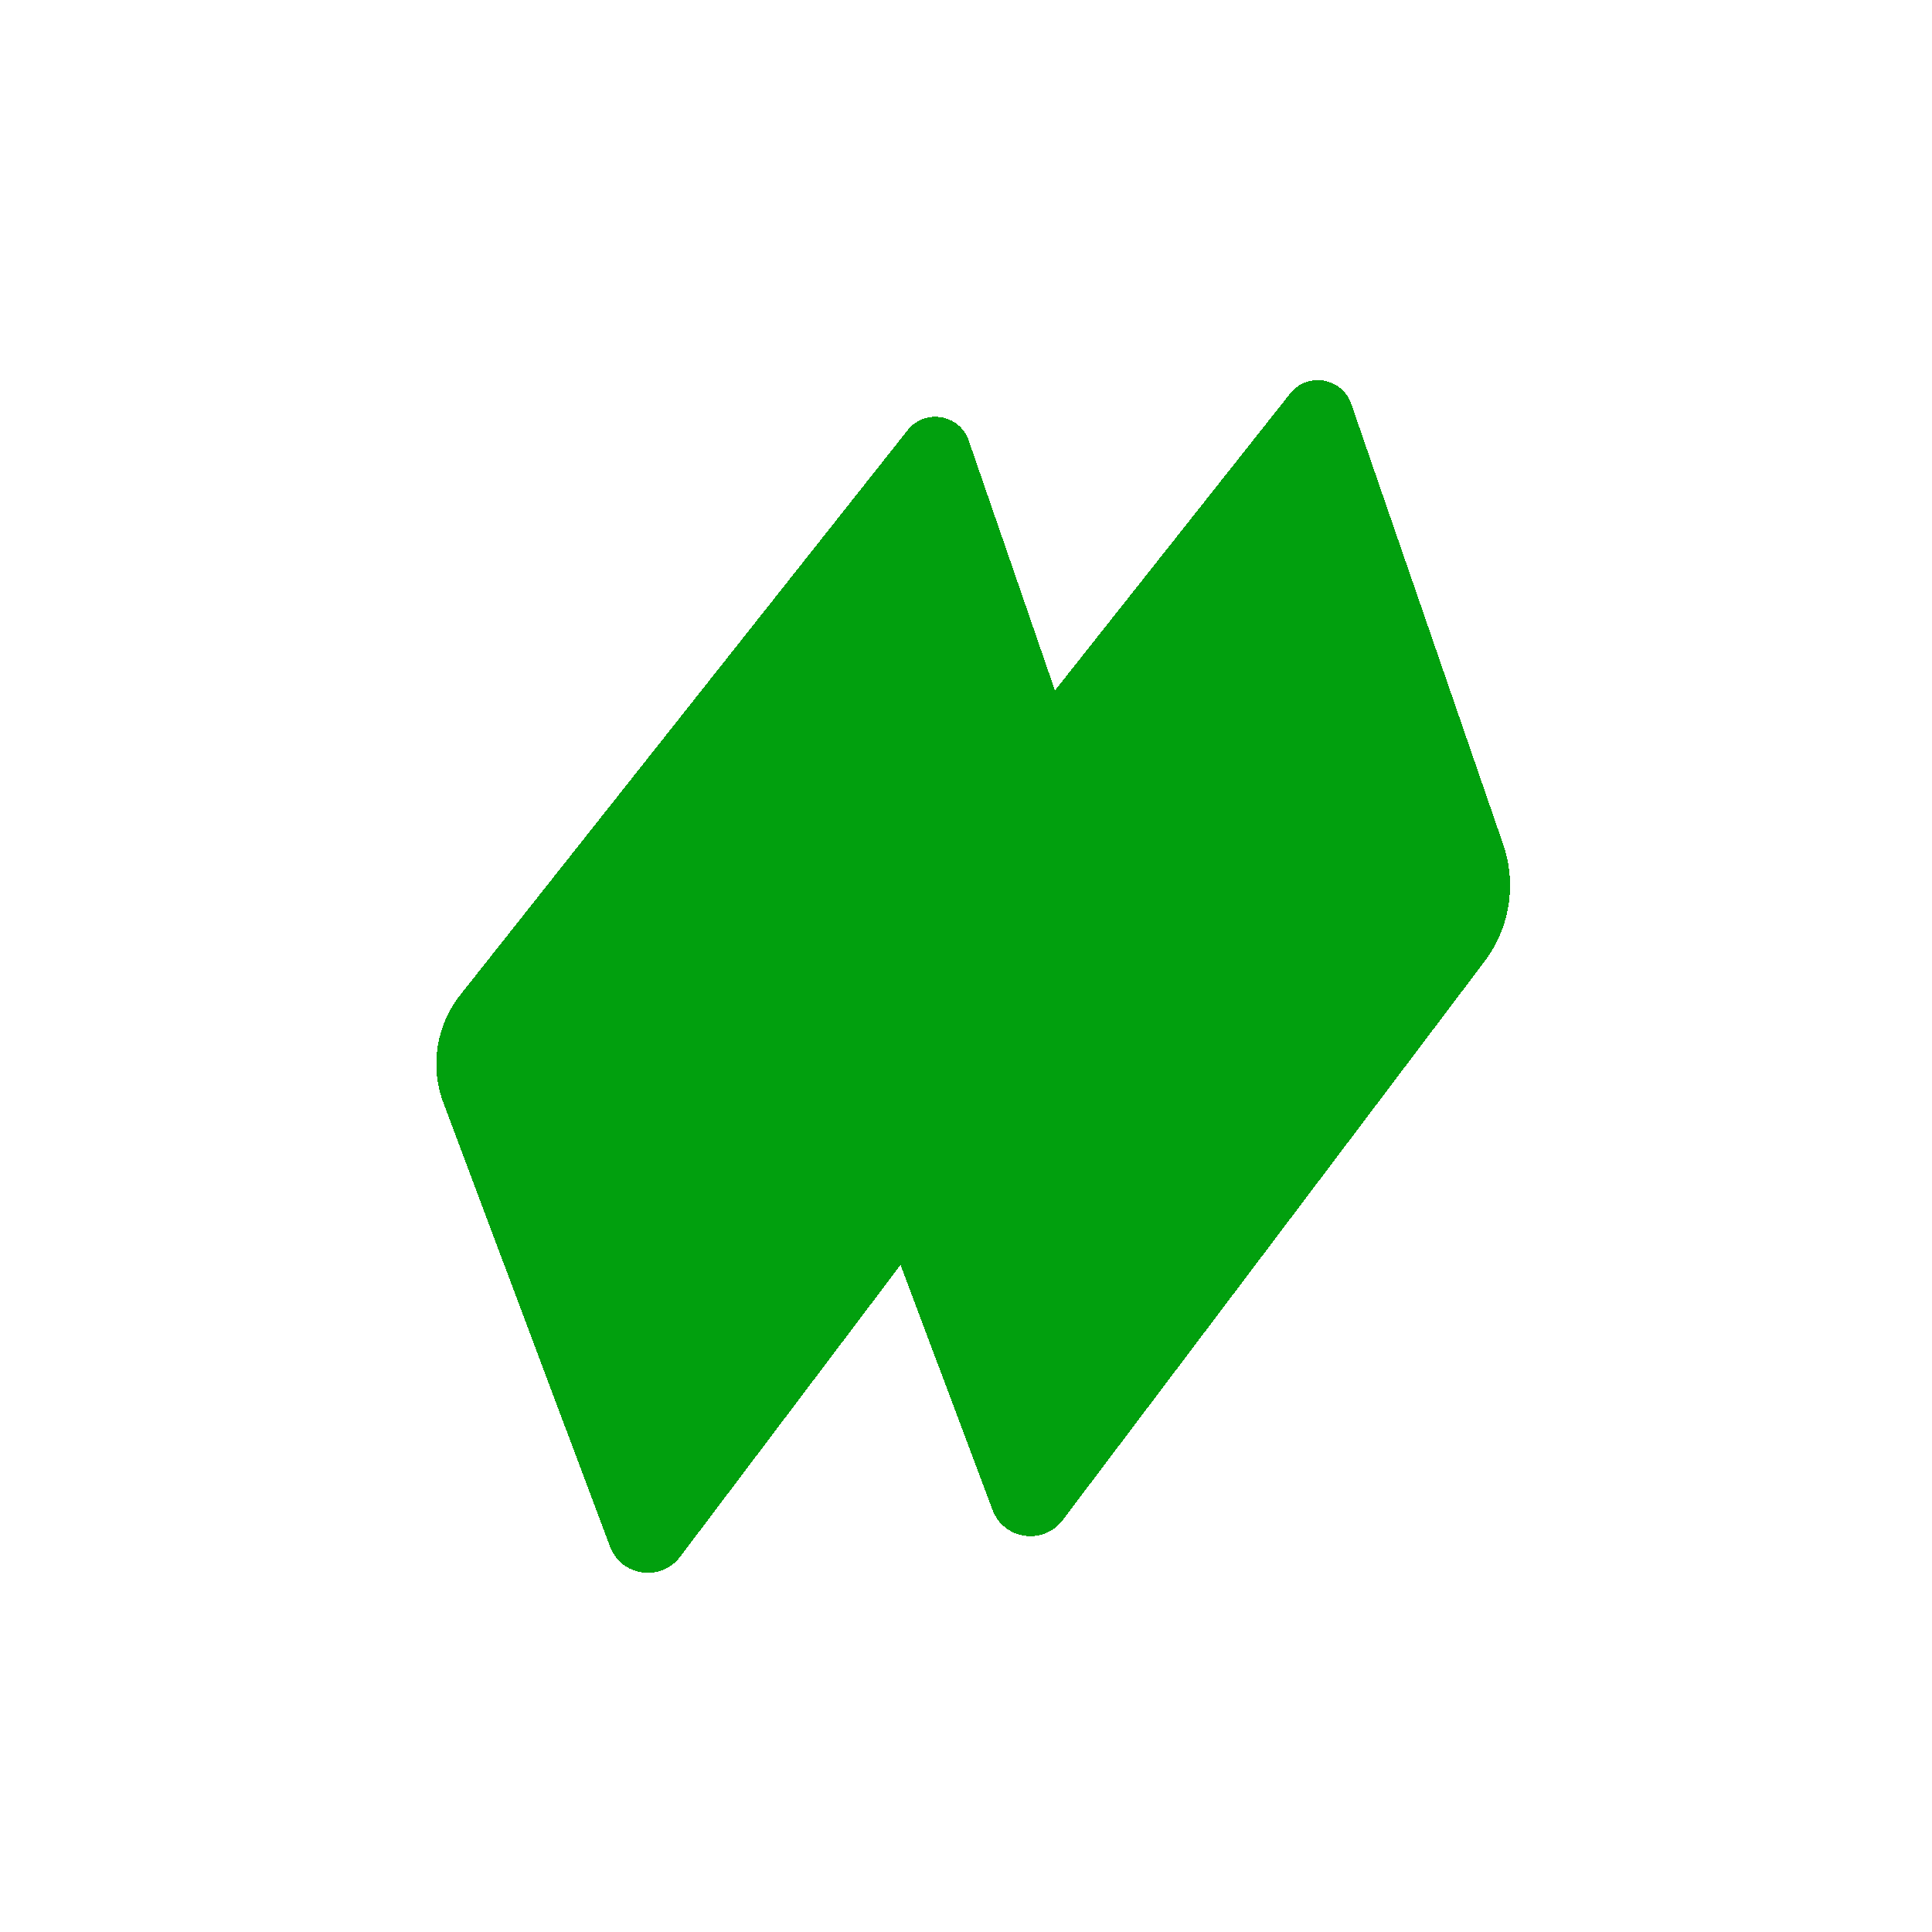
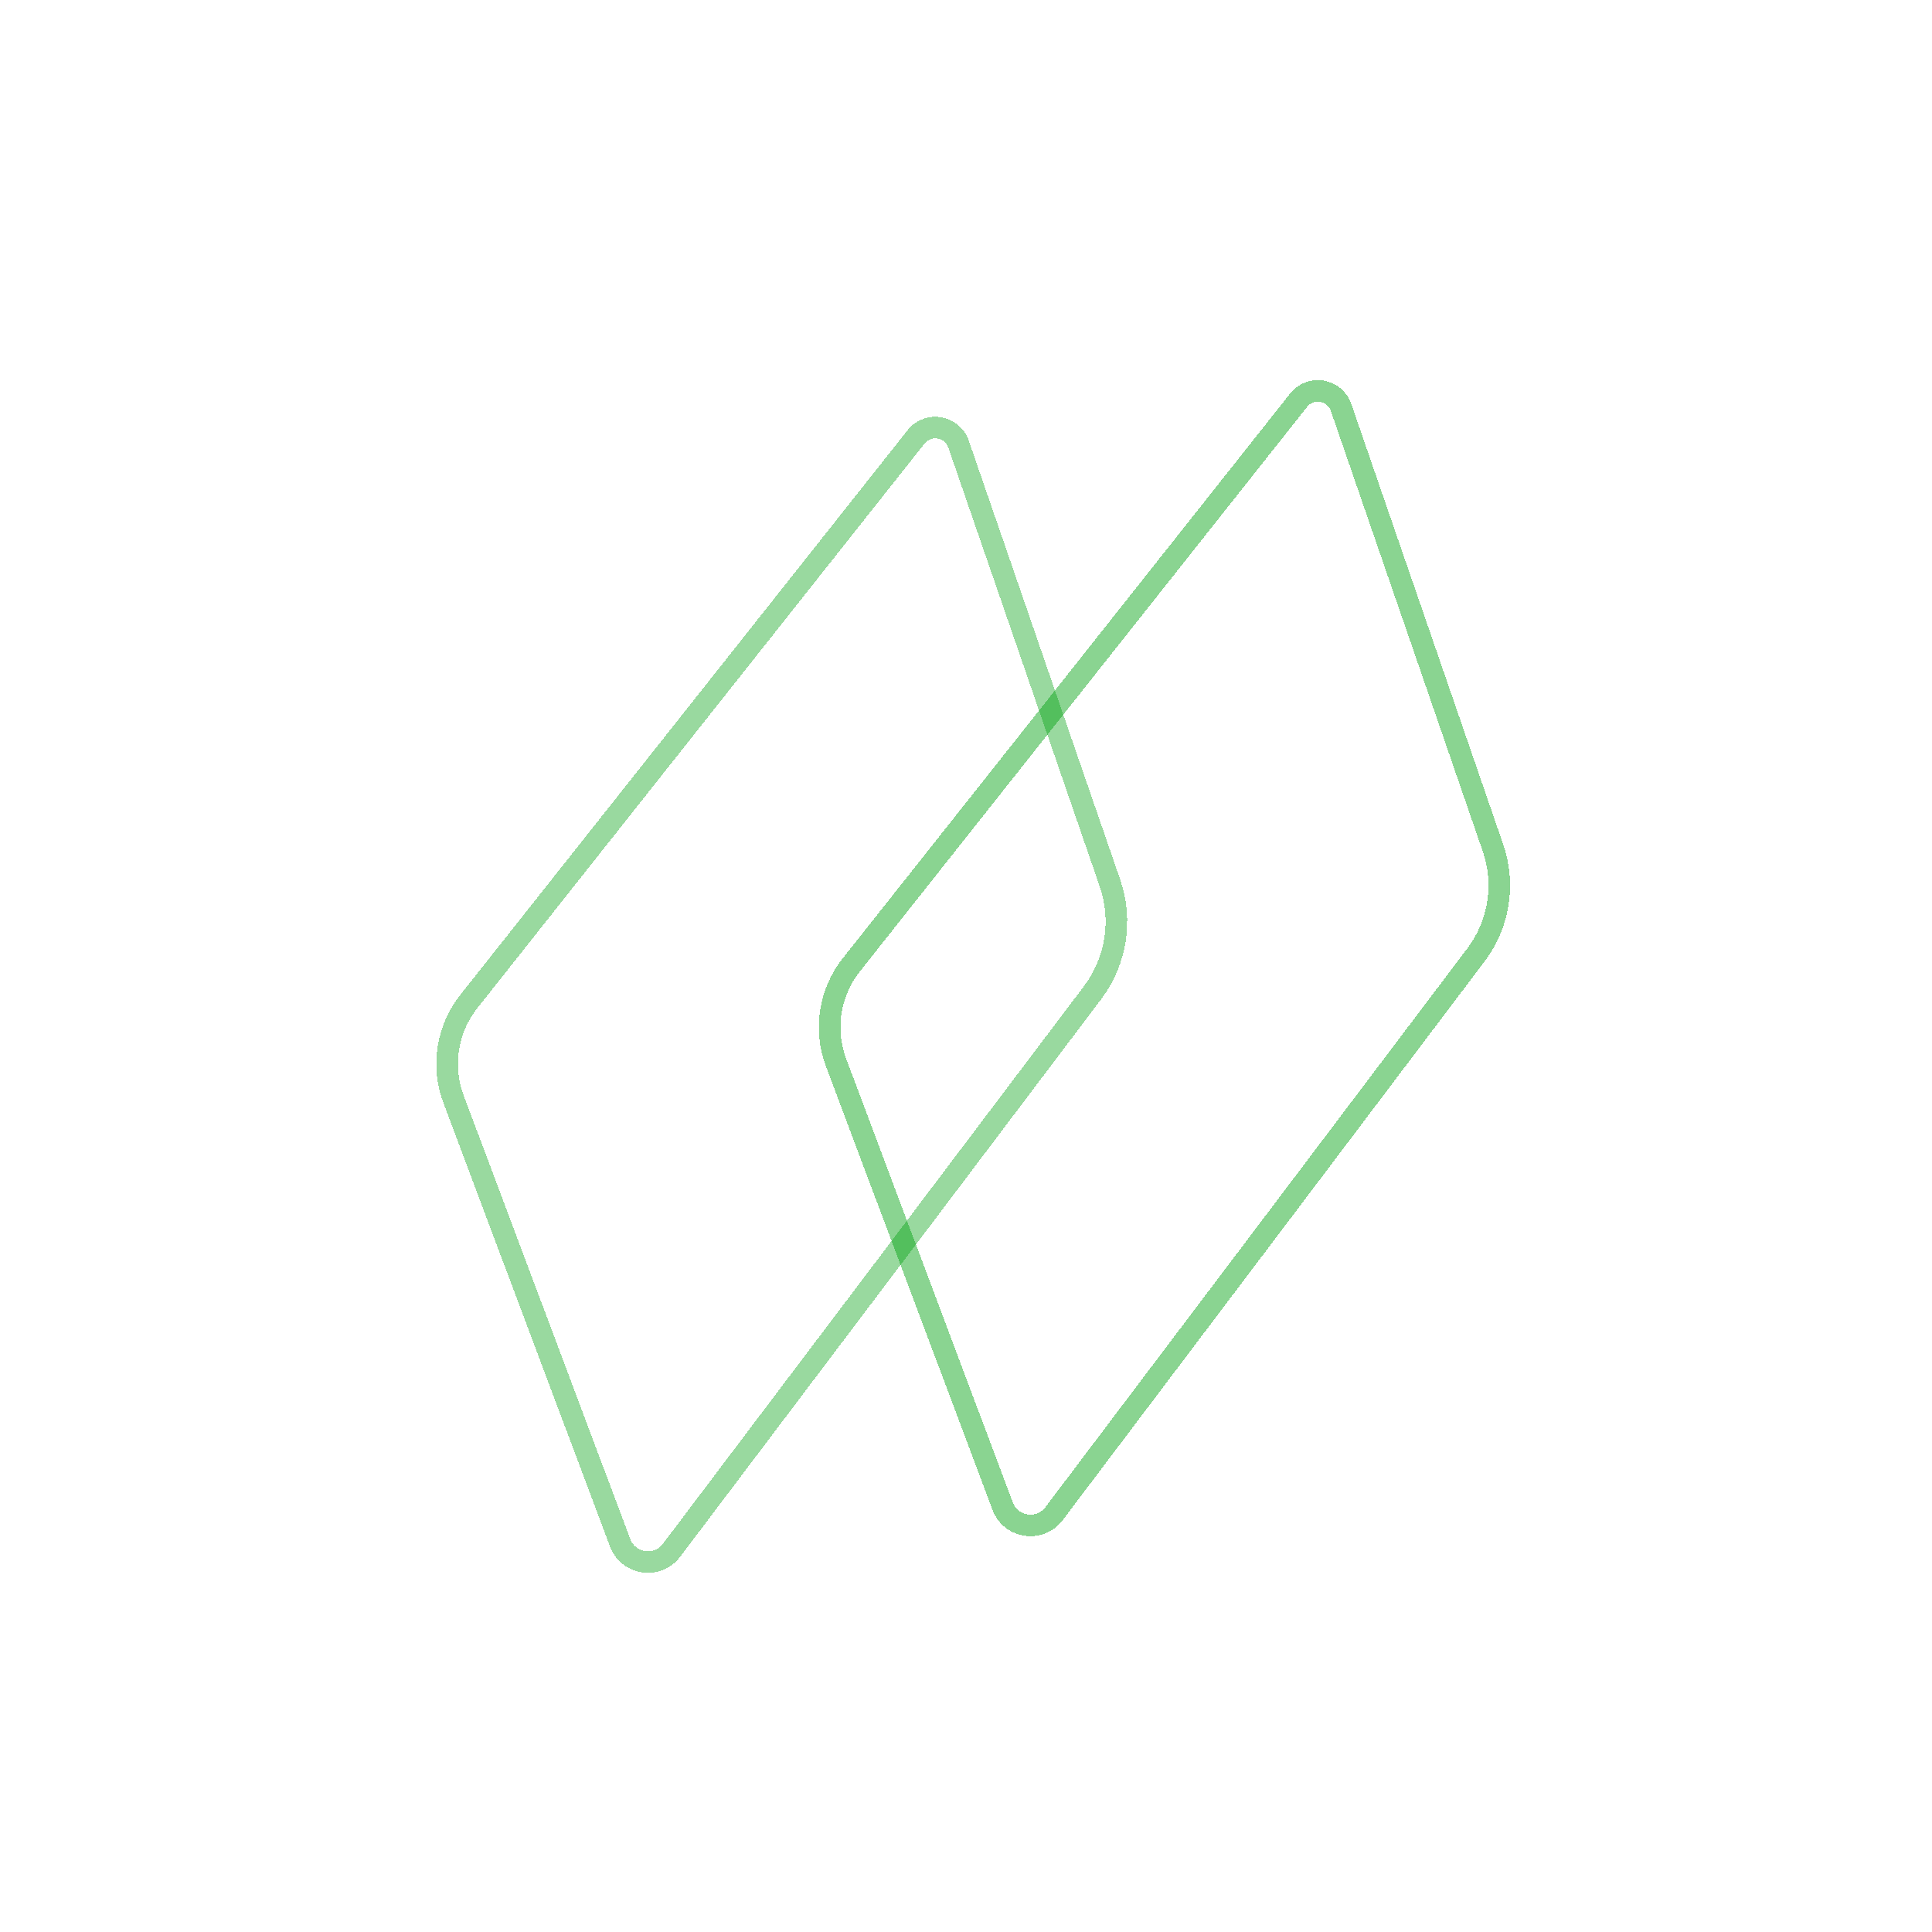
<svg xmlns="http://www.w3.org/2000/svg" width="969" height="969" viewBox="0 0 969 969" fill="none">
  <g filter="url(#filter0_bd_7086_4539)">
-     <path d="M739.208 474.93L527.576 755.201C517.946 767.955 498.033 765.073 492.414 750.112L408.834 527.58C401.956 509.266 405.178 488.687 417.325 473.353L641.652 190.166C650.355 179.18 667.761 182.148 672.331 195.397L748.513 416.267C755.371 436.151 751.883 458.144 739.208 474.93Z" fill="url(#paint0_linear_7086_4539)" fillOpacity="0.8" shape-rendering="crispEdges" />
    <path d="M734.887 471.667L523.255 751.939C516.196 761.287 501.602 759.174 497.483 748.209L413.903 525.676C407.692 509.141 410.602 490.56 421.57 476.715L645.897 193.528C651.943 185.895 664.037 187.957 667.212 197.163L743.394 418.032C749.665 436.212 746.476 456.32 734.887 471.667Z" stroke="#01A00E" stroke-opacity="0.1" stroke-width="10.829" shape-rendering="crispEdges" />
    <path d="M734.887 471.667L523.255 751.939C516.196 761.287 501.602 759.174 497.483 748.209L413.903 525.676C407.692 509.141 410.602 490.56 421.57 476.715L645.897 193.528C651.943 185.895 664.037 187.957 667.212 197.163L743.394 418.032C749.665 436.212 746.476 456.32 734.887 471.667Z" stroke="url(#paint1_radial_7086_4539)" stroke-opacity="0.4" stroke-width="10.829" shape-rendering="crispEdges" />
  </g>
  <g filter="url(#filter1_bd_7086_4539)">
-     <path d="M548.676 493.947L337.525 773.582C327.895 786.335 307.983 783.453 302.363 768.493L218.783 545.96C211.905 527.646 215.127 507.067 227.275 491.733L451.602 208.546C460.304 197.56 477.71 200.528 482.28 213.778L558.202 433.892C565.223 454.248 561.652 476.763 548.676 493.947Z" fill="url(#paint2_linear_7086_4539)" fillOpacity="0.8" shape-rendering="crispEdges" />
-     <path d="M544.355 490.684L333.204 770.319C326.146 779.667 311.551 777.554 307.432 766.589L223.852 544.056C217.642 527.521 220.551 508.94 231.519 495.095L455.846 211.908C461.892 204.275 473.986 206.337 477.161 215.543L553.083 435.658C559.517 454.309 556.244 474.939 544.355 490.684Z" stroke="#01A00E" stroke-opacity="0.1" stroke-width="10.829" shape-rendering="crispEdges" />
-     <path d="M544.355 490.684L333.204 770.319C326.146 779.667 311.551 777.554 307.432 766.589L223.852 544.056C217.642 527.521 220.551 508.94 231.519 495.095L455.846 211.908C461.892 204.275 473.986 206.337 477.161 215.543L553.083 435.658C559.517 454.309 556.244 474.939 544.355 490.684Z" stroke="url(#paint3_radial_7086_4539)" stroke-opacity="0.4" stroke-width="10.829" shape-rendering="crispEdges" />
+     <path d="M544.355 490.684L333.204 770.319C326.146 779.667 311.551 777.554 307.432 766.589L223.852 544.056C217.642 527.521 220.551 508.94 231.519 495.095L455.846 211.908C461.892 204.275 473.986 206.337 477.161 215.543L553.083 435.658C559.517 454.309 556.244 474.939 544.355 490.684" stroke="url(#paint3_radial_7086_4539)" stroke-opacity="0.4" stroke-width="10.829" shape-rendering="crispEdges" />
  </g>
  <defs>
    <filter id="filter0_bd_7086_4539" x="367.371" y="147.339" width="433.326" height="666.46" filterUnits="userSpaceOnUse" color-interpolation-filters="sRGB">
      <feFlood flood-opacity="0" result="BackgroundImageFix" />
      <feGaussianBlur in="BackgroundImageFix" stdDeviation="9.024" />
      <feComposite in2="SourceAlpha" operator="in" result="effect1_backgroundBlur_7086_4539" />
      <feColorMatrix in="SourceAlpha" type="matrix" values="0 0 0 0 0 0 0 0 0 0 0 0 0 0 0 0 0 0 127 0" result="hardAlpha" />
      <feOffset dx="5.415" dy="7.219" />
      <feGaussianBlur stdDeviation="21.658" />
      <feComposite in2="hardAlpha" operator="out" />
      <feColorMatrix type="matrix" values="0 0 0 0 0 0 0 0 0 0 0 0 0 0 0 0 0 0 0.1 0" />
      <feBlend mode="normal" in2="effect1_backgroundBlur_7086_4539" result="effect2_dropShadow_7086_4539" />
      <feBlend mode="normal" in="SourceGraphic" in2="effect2_dropShadow_7086_4539" result="shape" />
    </filter>
    <filter id="filter1_bd_7086_4539" x="170.101" y="160.305" width="443.976" height="677.289" filterUnits="userSpaceOnUse" color-interpolation-filters="sRGB">
      <feFlood flood-opacity="0" result="BackgroundImageFix" />
      <feGaussianBlur in="BackgroundImageFix" stdDeviation="17.146" />
      <feComposite in2="SourceAlpha" operator="in" result="effect1_backgroundBlur_7086_4539" />
      <feColorMatrix in="SourceAlpha" type="matrix" values="0 0 0 0 0 0 0 0 0 0 0 0 0 0 0 0 0 0 127 0" result="hardAlpha" />
      <feOffset dx="3.61" dy="7.219" />
      <feGaussianBlur stdDeviation="24.365" />
      <feComposite in2="hardAlpha" operator="out" />
      <feColorMatrix type="matrix" values="0 0 0 0 0 0 0 0 0 0 0 0 0 0 0 0 0 0 0.1 0" />
      <feBlend mode="normal" in2="effect1_backgroundBlur_7086_4539" result="effect2_dropShadow_7086_4539" />
      <feBlend mode="normal" in="SourceGraphic" in2="effect2_dropShadow_7086_4539" result="shape" />
    </filter>
    <linearGradient id="paint0_linear_7086_4539" x1="488.384" y1="345.631" x2="644.675" y2="889.809" gradientUnits="userSpaceOnUse">
      <stop stop-color="#01A00E" />
      <stop offset="1" stop-color="#01A00E" stopOpacity="0.5" />
    </linearGradient>
    <radialGradient id="paint1_radial_7086_4539" cx="0" cy="0" r="1" gradientUnits="userSpaceOnUse" gradientTransform="translate(407.191 428.248) rotate(21.31) scale(297.021 147.71)">
      <stop stop-color="#01A00E" />
      <stop offset="1" stop-color="#01A00E" stopOpacity="0" />
    </radialGradient>
    <linearGradient id="paint2_linear_7086_4539" x1="298.334" y1="364.011" x2="454.624" y2="908.189" gradientUnits="userSpaceOnUse">
      <stop stop-color="#01A00E" />
      <stop offset="1" stop-color="#01A00E" stopOpacity="0.5" />
    </linearGradient>
    <radialGradient id="paint3_radial_7086_4539" cx="0" cy="0" r="1" gradientUnits="userSpaceOnUse" gradientTransform="translate(217.141 446.629) rotate(21.31) scale(297.021 147.71)">
      <stop stop-color="#01A00E" />
      <stop offset="1" stop-color="#01A00E" stopOpacity="0" />
    </radialGradient>
  </defs>
</svg>